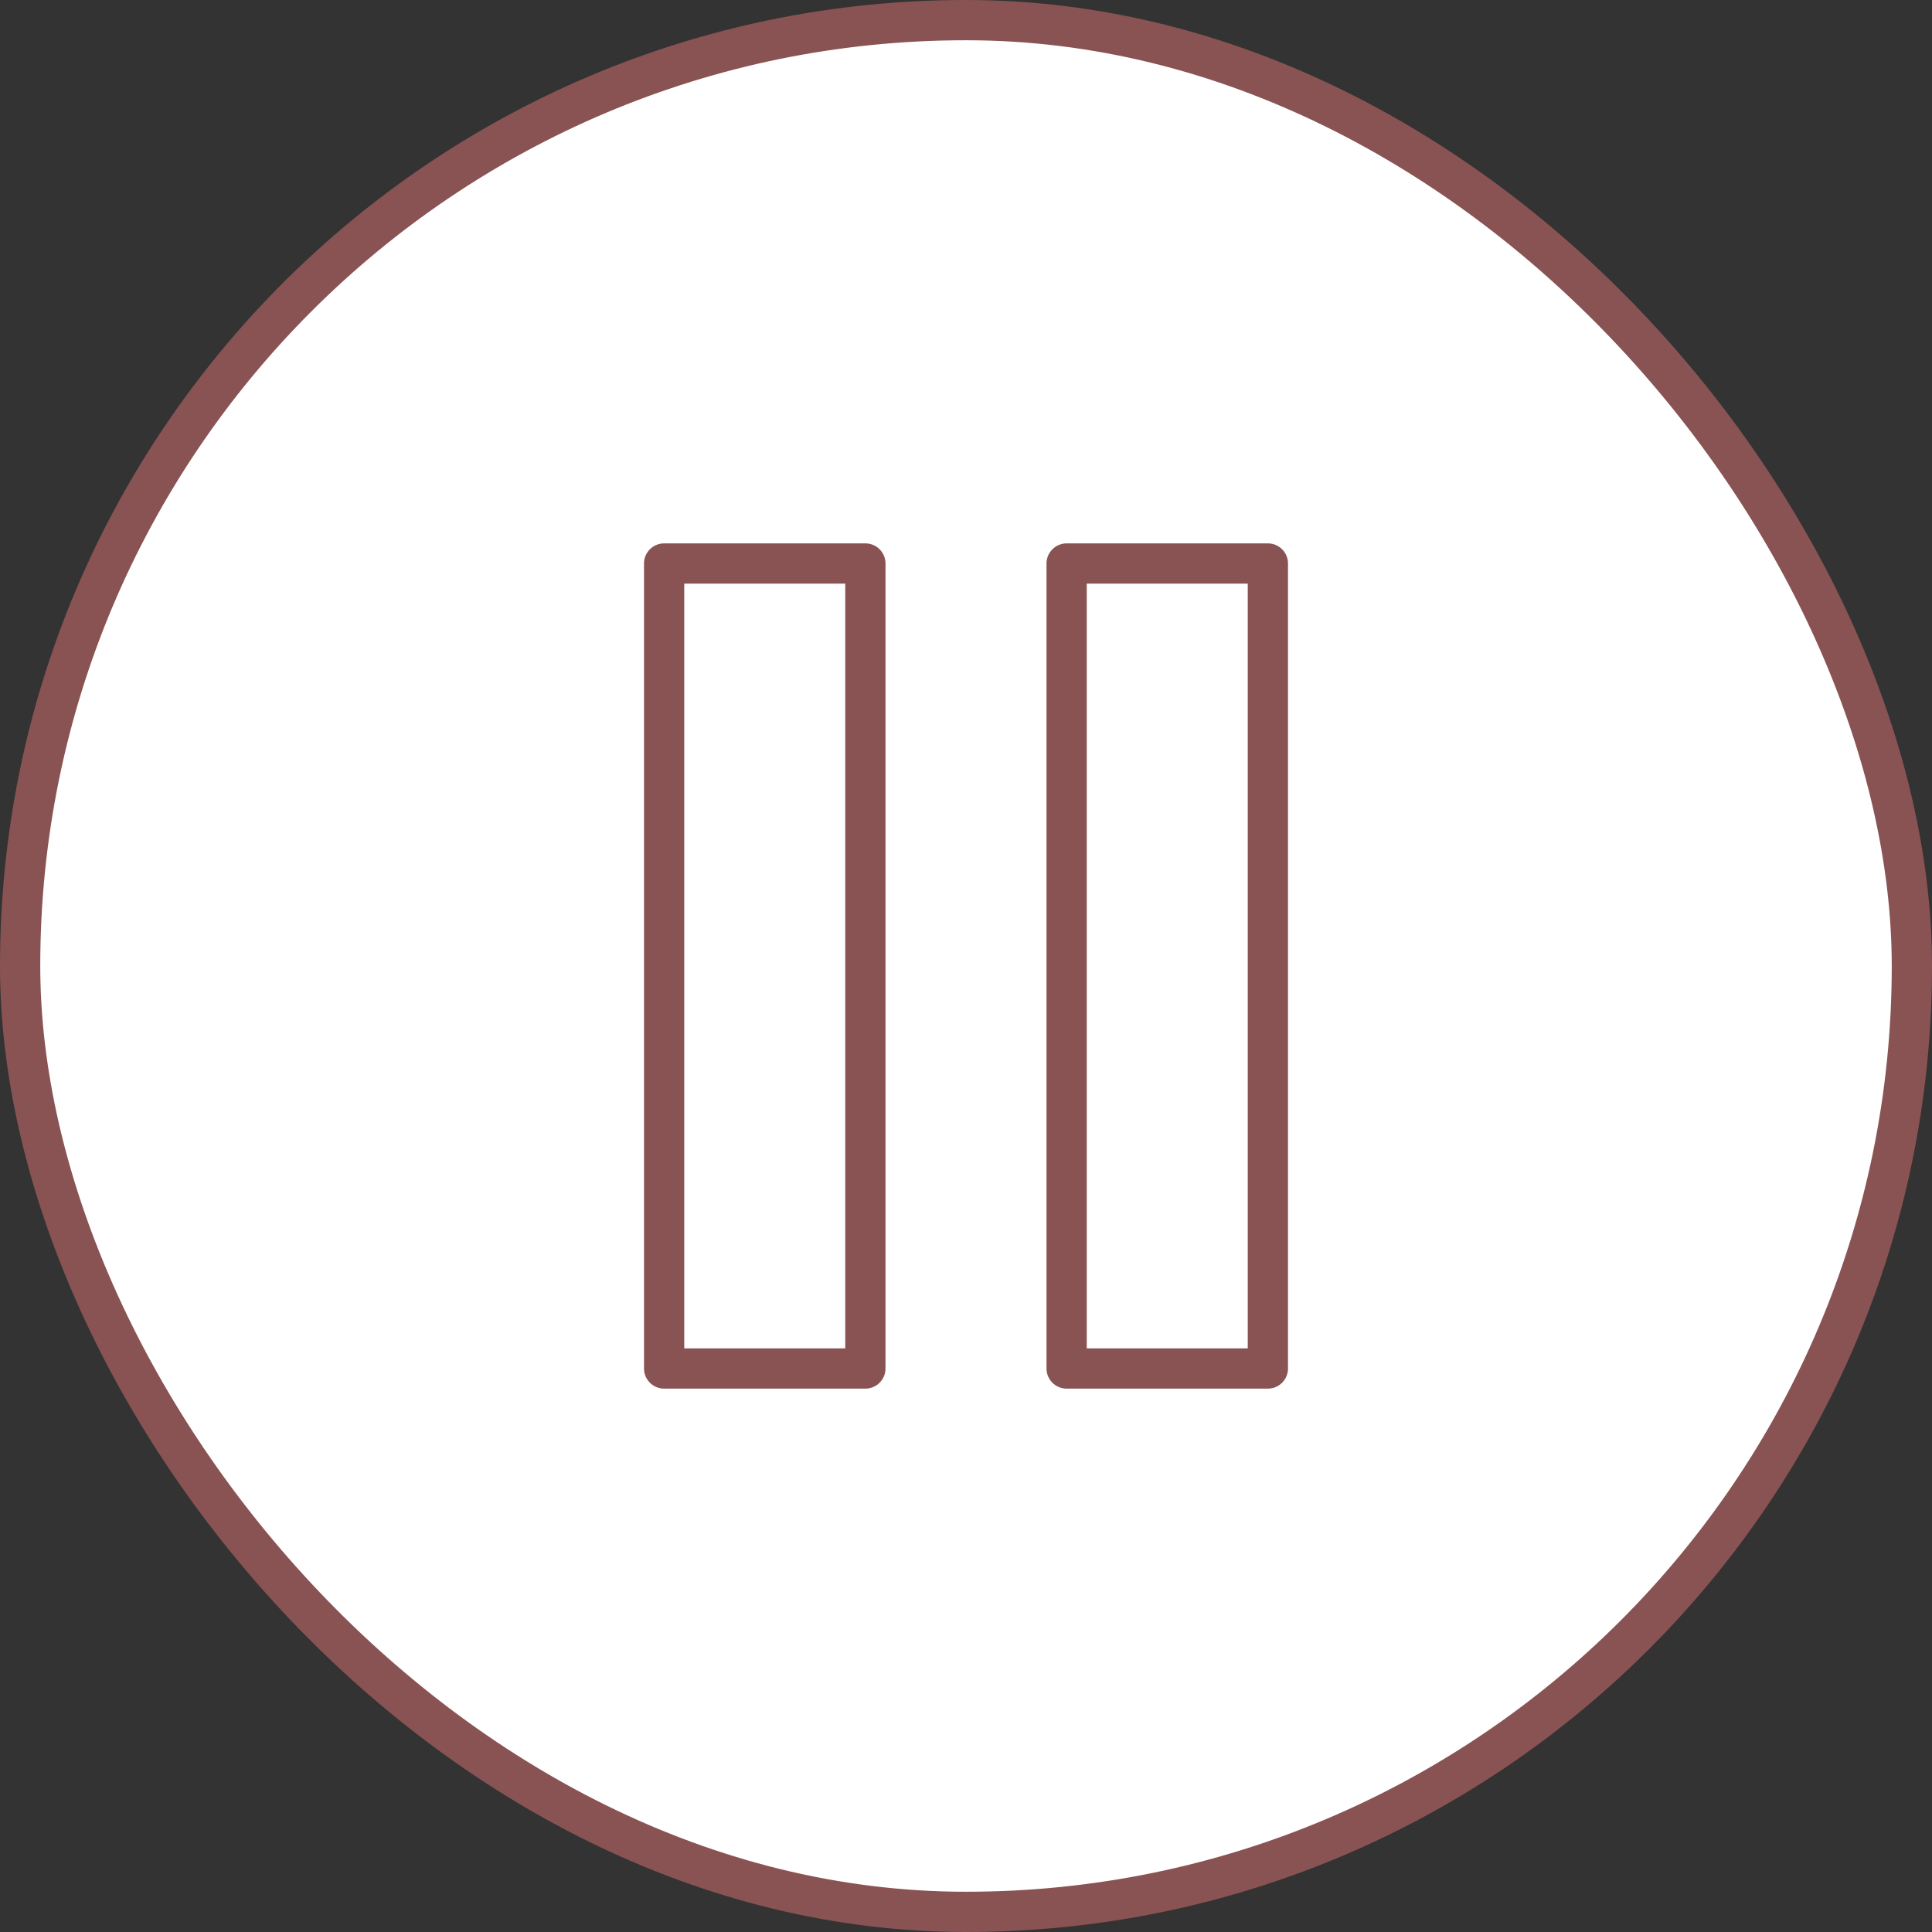
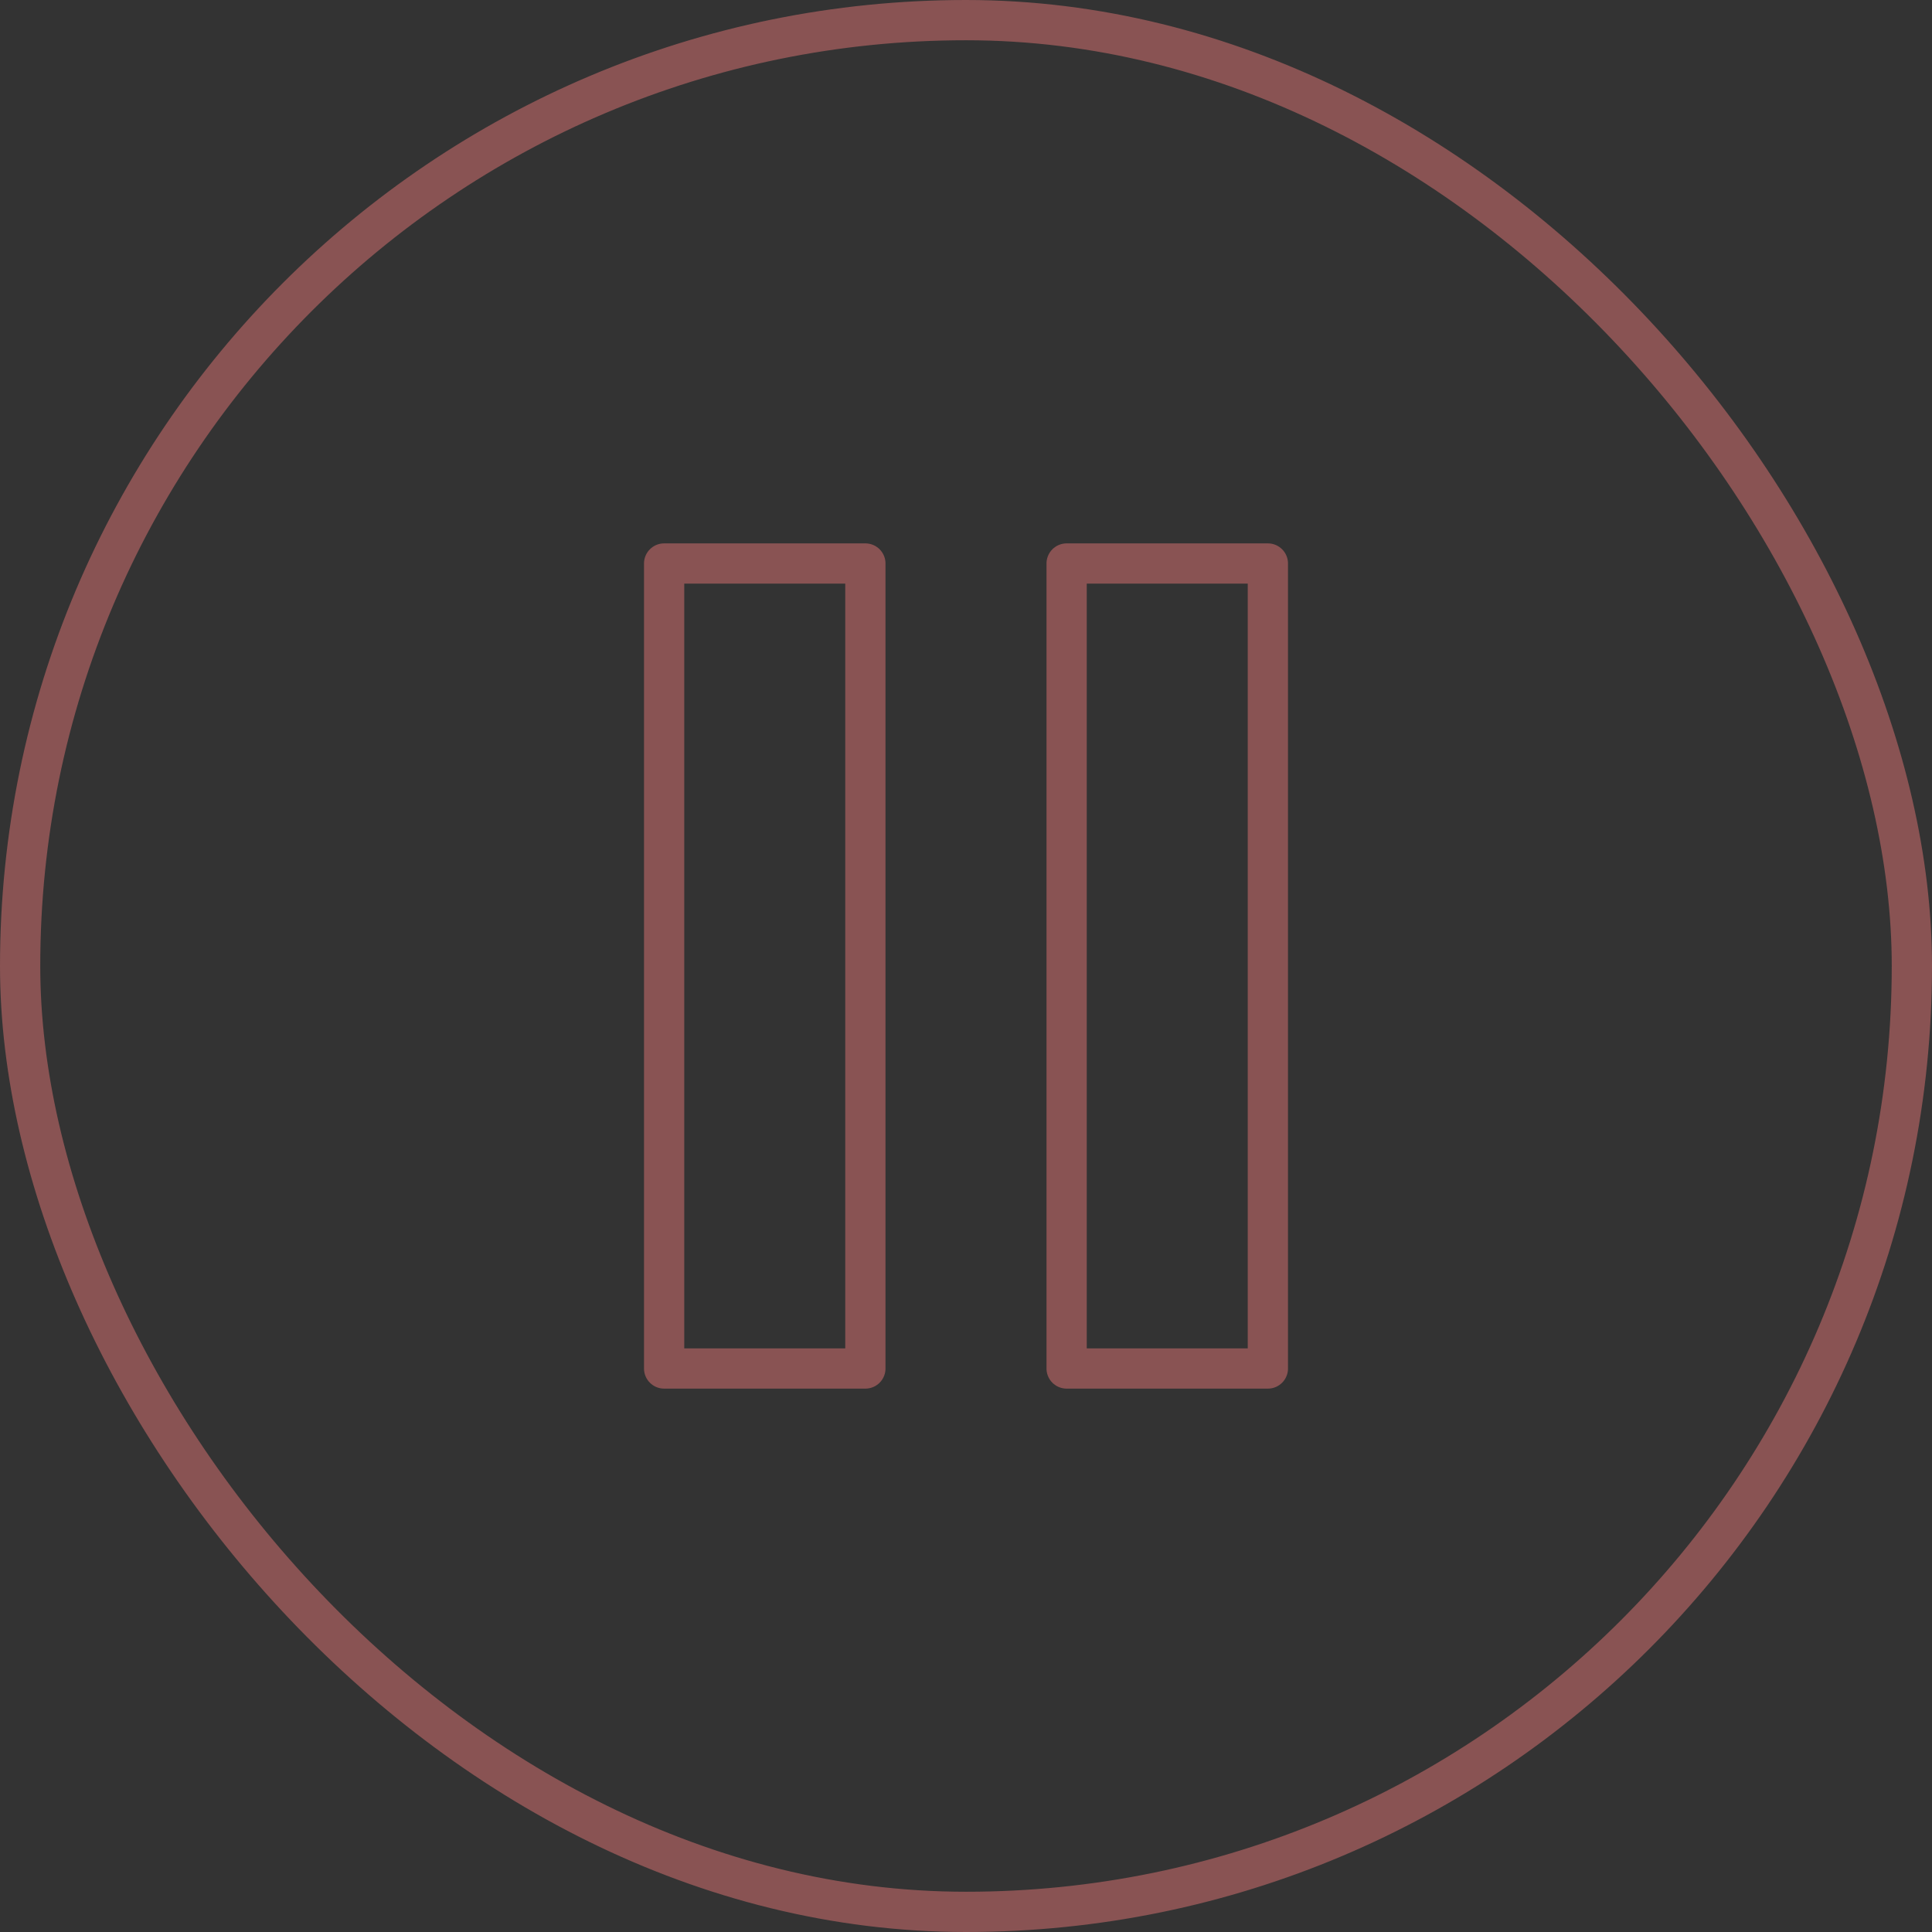
<svg xmlns="http://www.w3.org/2000/svg" width="48" height="48" viewBox="0 0 48 48" fill="none">
  <rect x="0" y="0" width="48" height="48" fill="#333333" stroke="none" />
-   <rect x="0.5" y="0.5" width="47" height="47" rx="23.5" fill="url(#paint0_linear_18_623)" />
  <rect x="0.5" y="0.5" width="47" height="47" rx="23.5" stroke="url(#paint1_linear_18_623)" />
  <path d="M21.5 14H16.5V34H21.5V14Z" stroke="url(#paint2_linear_18_623)" stroke-linecap="round" stroke-linejoin="round" />
  <path d="M31.5 14H26.5V34H31.5V14Z" stroke="url(#paint3_linear_18_623)" stroke-linecap="round" stroke-linejoin="round" />
  <defs>
    <linearGradient id="paint0_linear_18_623" x1="24" y1="0" x2="24" y2="48" gradientUnits="userSpaceOnUse">
      <stop stop-color="white" />
      <stop offset="1" stop-color="white" />
    </linearGradient>
    <linearGradient id="paint1_linear_18_623" x1="24" y1="0" x2="24" y2="48" gradientUnits="userSpaceOnUse">
      <stop stop-color="#895353" />
      <stop offset="1" stop-color="#895353" />
    </linearGradient>
    <linearGradient id="paint2_linear_18_623" x1="19" y1="14" x2="19" y2="34" gradientUnits="userSpaceOnUse">
      <stop stop-color="#895353" />
      <stop offset="1" stop-color="#895353" />
    </linearGradient>
    <linearGradient id="paint3_linear_18_623" x1="29" y1="14" x2="29" y2="34" gradientUnits="userSpaceOnUse">
      <stop stop-color="#895353" />
      <stop offset="1" stop-color="#895353" />
    </linearGradient>
  </defs>
</svg>